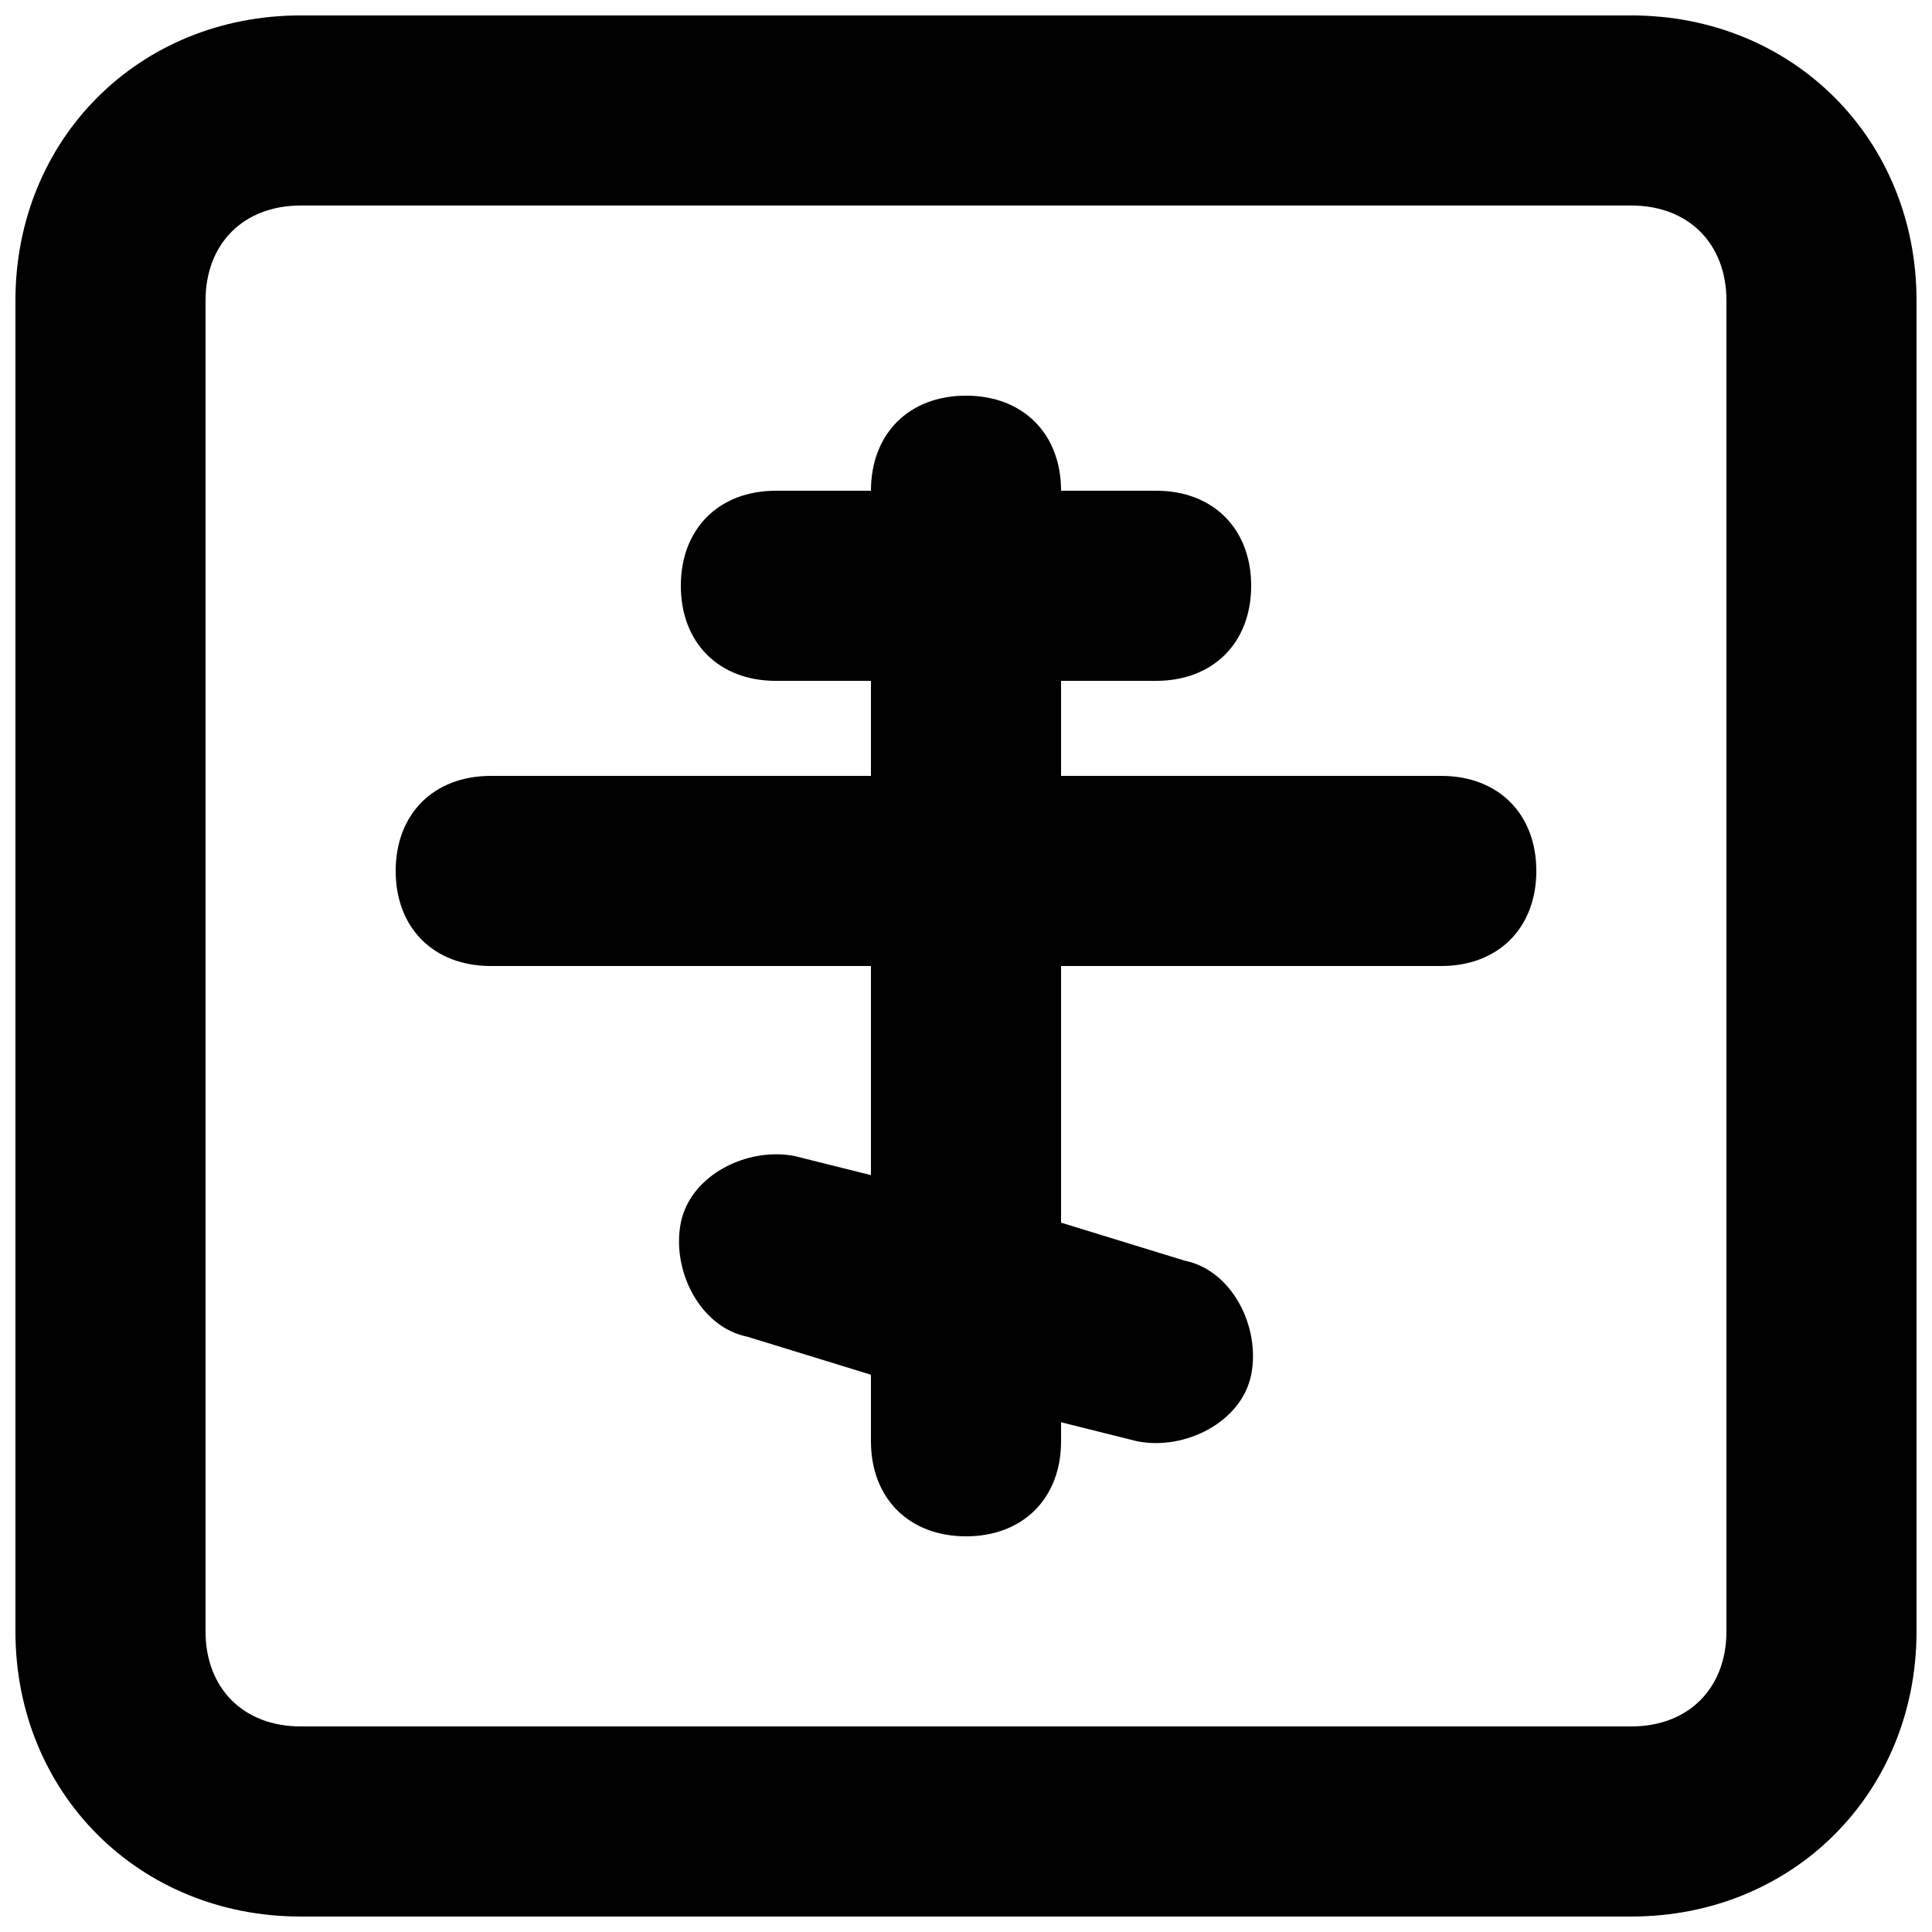
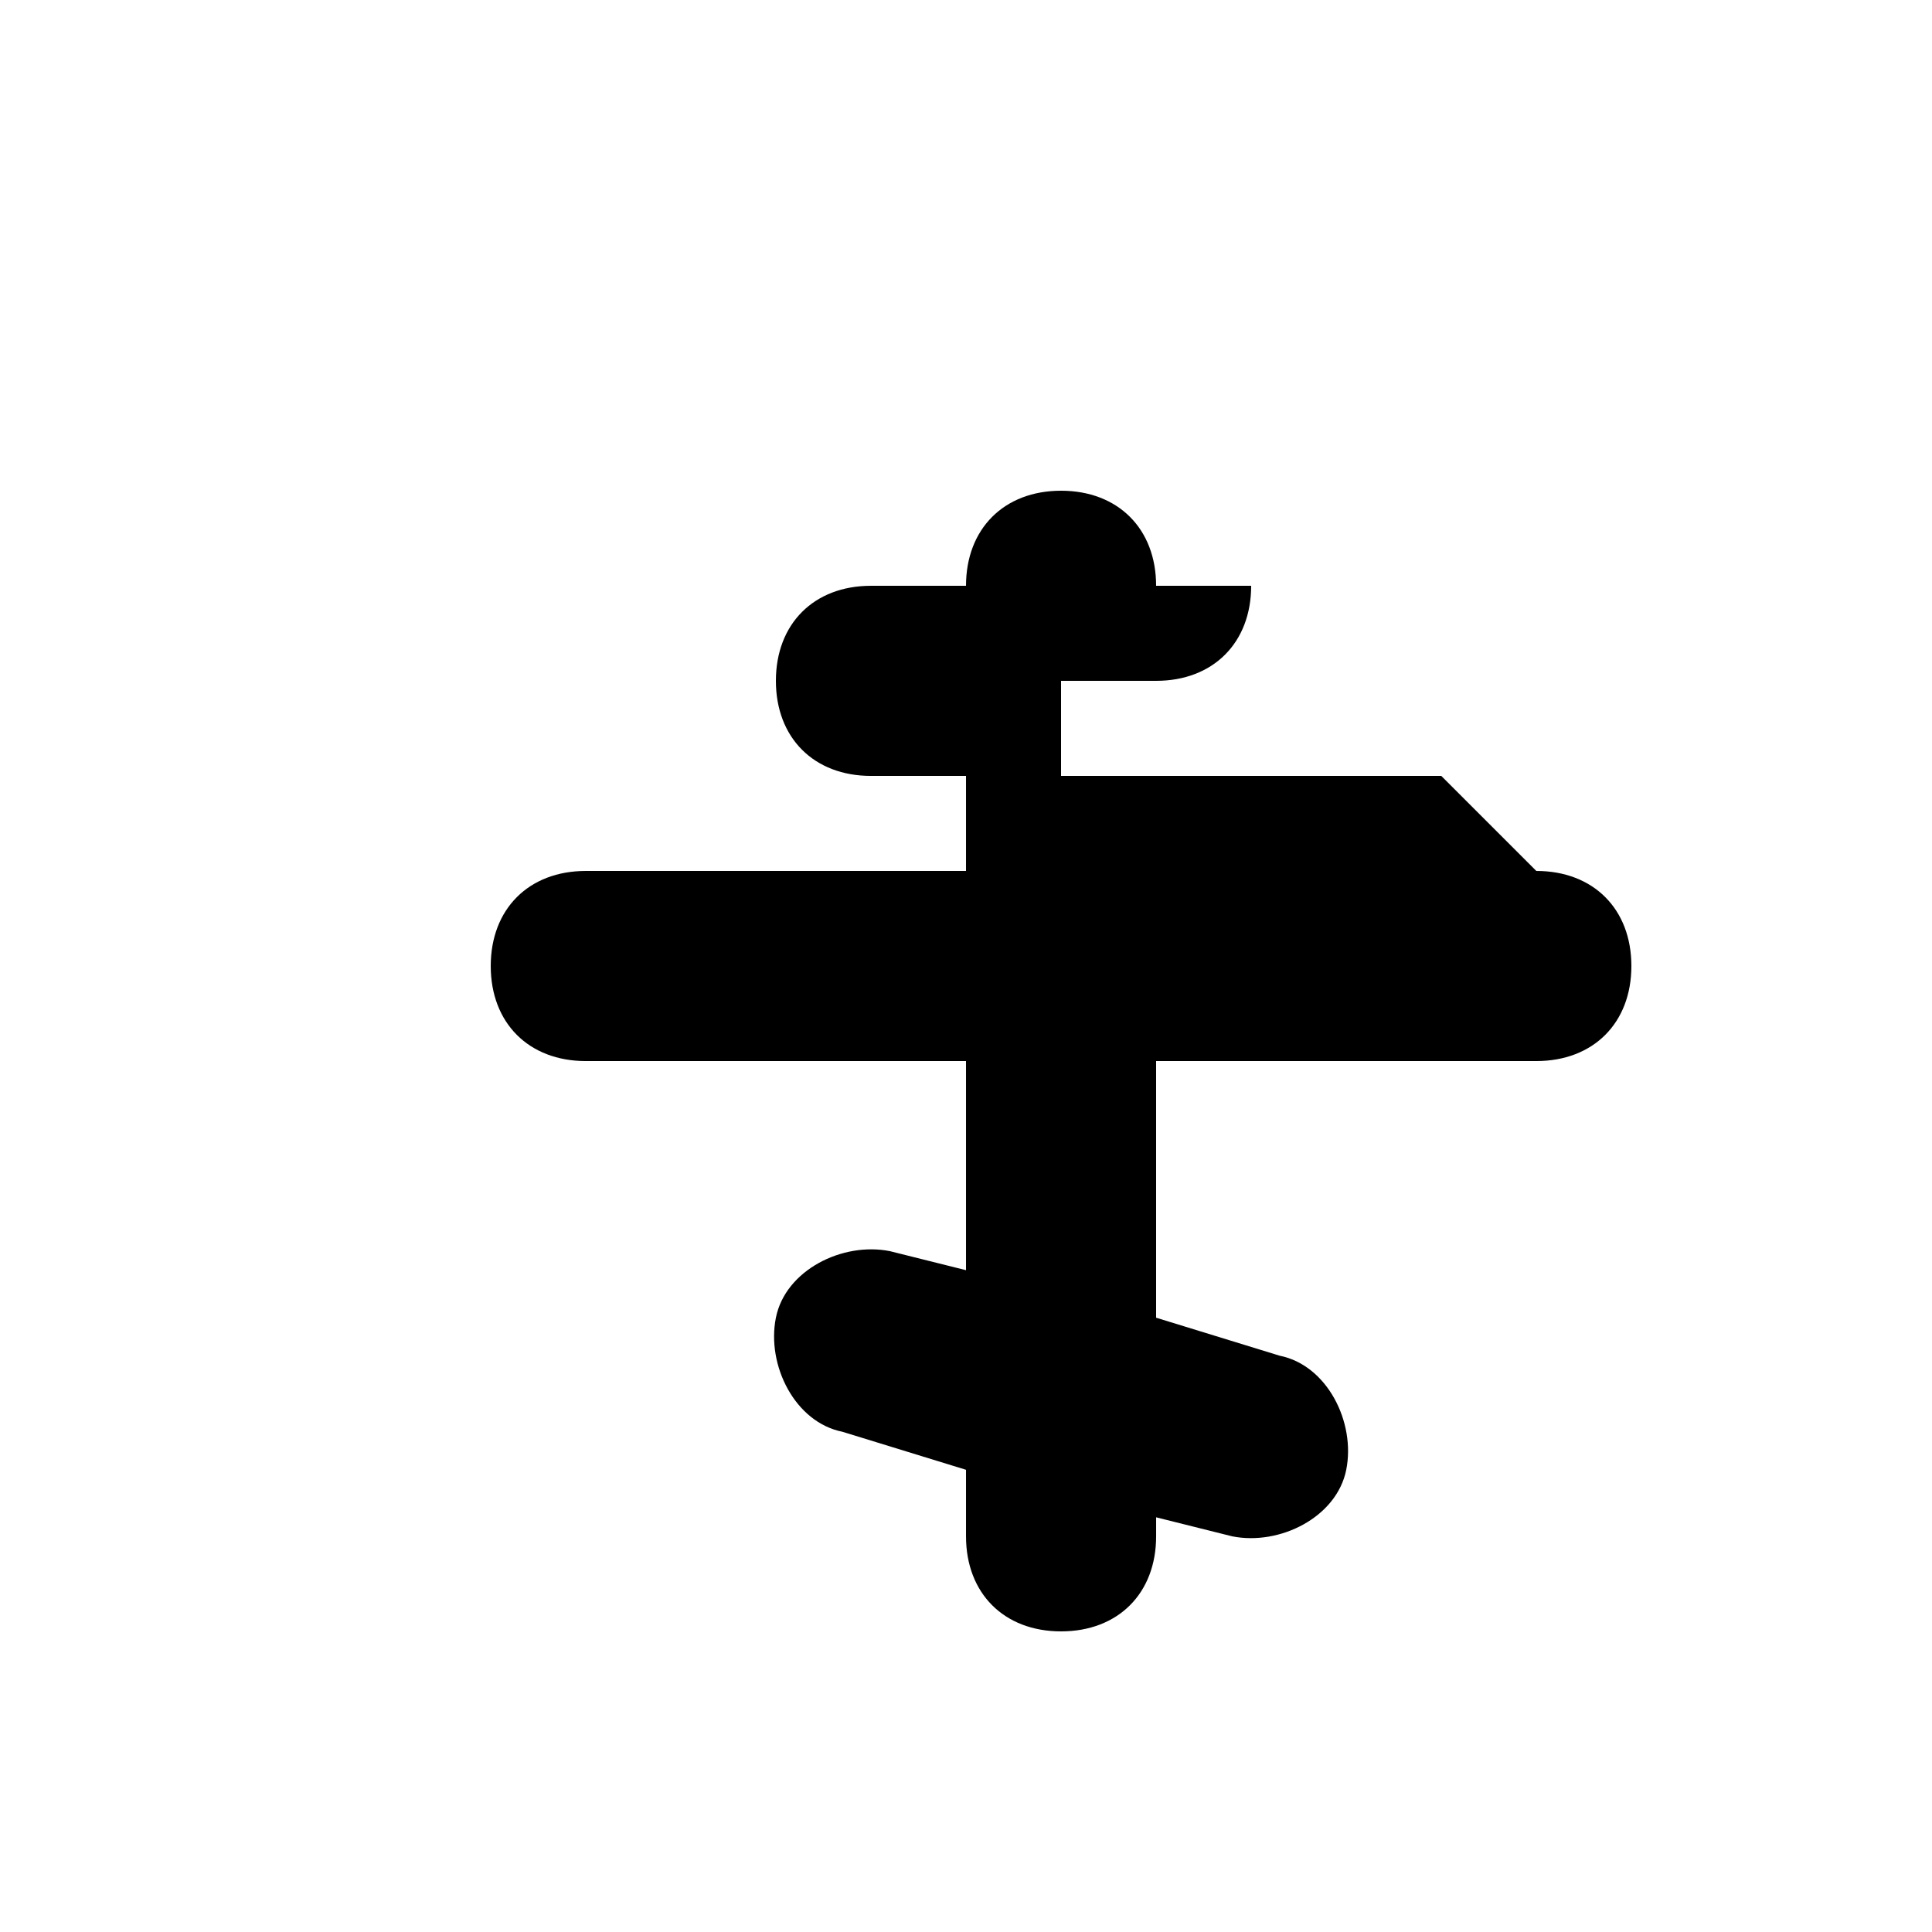
<svg xmlns="http://www.w3.org/2000/svg" width="800px" height="800px" version="1.1" viewBox="144 144 512 512">
  <defs>
    <clipPath id="a">
-       <path d="m148.09 148.09h503.81v503.81h-503.81z" />
-     </clipPath>
+       </clipPath>
  </defs>
-   <path d="m525.95 349.62h-100.76v-25.191h25.191c15.113 0 25.191-10.078 25.191-25.191s-10.078-25.191-25.191-25.191h-25.191c0-15.113-10.078-25.191-25.191-25.191-15.113 0.004-25.188 10.082-25.188 25.195h-25.191c-15.113 0-25.191 10.074-25.191 25.191 0 15.113 10.078 25.191 25.191 25.191h25.191v25.191l-100.76-0.004c-15.113 0-25.191 10.078-25.191 25.191 0 15.113 10.078 25.191 25.191 25.191h100.76v55.418l-20.152-5.039c-12.594-2.519-27.711 5.039-30.23 17.633s5.039 27.711 17.633 30.23l32.75 10.074v17.633c0 15.113 10.078 25.191 25.191 25.191s25.191-10.078 25.191-25.191v-5.039l20.152 5.039c12.594 2.519 27.711-5.039 30.23-17.633s-5.039-27.711-17.633-30.23l-32.754-10.074v-68.012h100.76c15.113 0 25.191-10.078 25.191-25.191 0-15.113-10.074-25.191-25.191-25.191z" />
+   <path d="m525.95 349.62h-100.76v-25.191h25.191c15.113 0 25.191-10.078 25.191-25.191h-25.191c0-15.113-10.078-25.191-25.191-25.191-15.113 0.004-25.188 10.082-25.188 25.195h-25.191c-15.113 0-25.191 10.074-25.191 25.191 0 15.113 10.078 25.191 25.191 25.191h25.191v25.191l-100.76-0.004c-15.113 0-25.191 10.078-25.191 25.191 0 15.113 10.078 25.191 25.191 25.191h100.76v55.418l-20.152-5.039c-12.594-2.519-27.711 5.039-30.23 17.633s5.039 27.711 17.633 30.23l32.75 10.074v17.633c0 15.113 10.078 25.191 25.191 25.191s25.191-10.078 25.191-25.191v-5.039l20.152 5.039c12.594 2.519 27.711-5.039 30.23-17.633s-5.039-27.711-17.633-30.23l-32.754-10.074v-68.012h100.76c15.113 0 25.191-10.078 25.191-25.191 0-15.113-10.074-25.191-25.191-25.191z" />
  <g clip-path="url(#a)">
-     <path d="m576.33 148.09h-352.67c-42.824 0-75.57 32.746-75.57 75.57v352.67c0 42.824 32.746 75.57 75.57 75.57h352.67c42.824 0 75.57-32.746 75.57-75.57v-352.67c0-42.824-32.746-75.57-75.57-75.57zm25.191 428.24c0 15.113-10.078 25.191-25.191 25.191h-352.67c-15.113 0-25.191-10.078-25.191-25.191l0.004-352.67c0-15.113 10.078-25.191 25.191-25.191h352.67c15.113 0 25.191 10.078 25.191 25.191z" />
-   </g>
+     </g>
</svg>